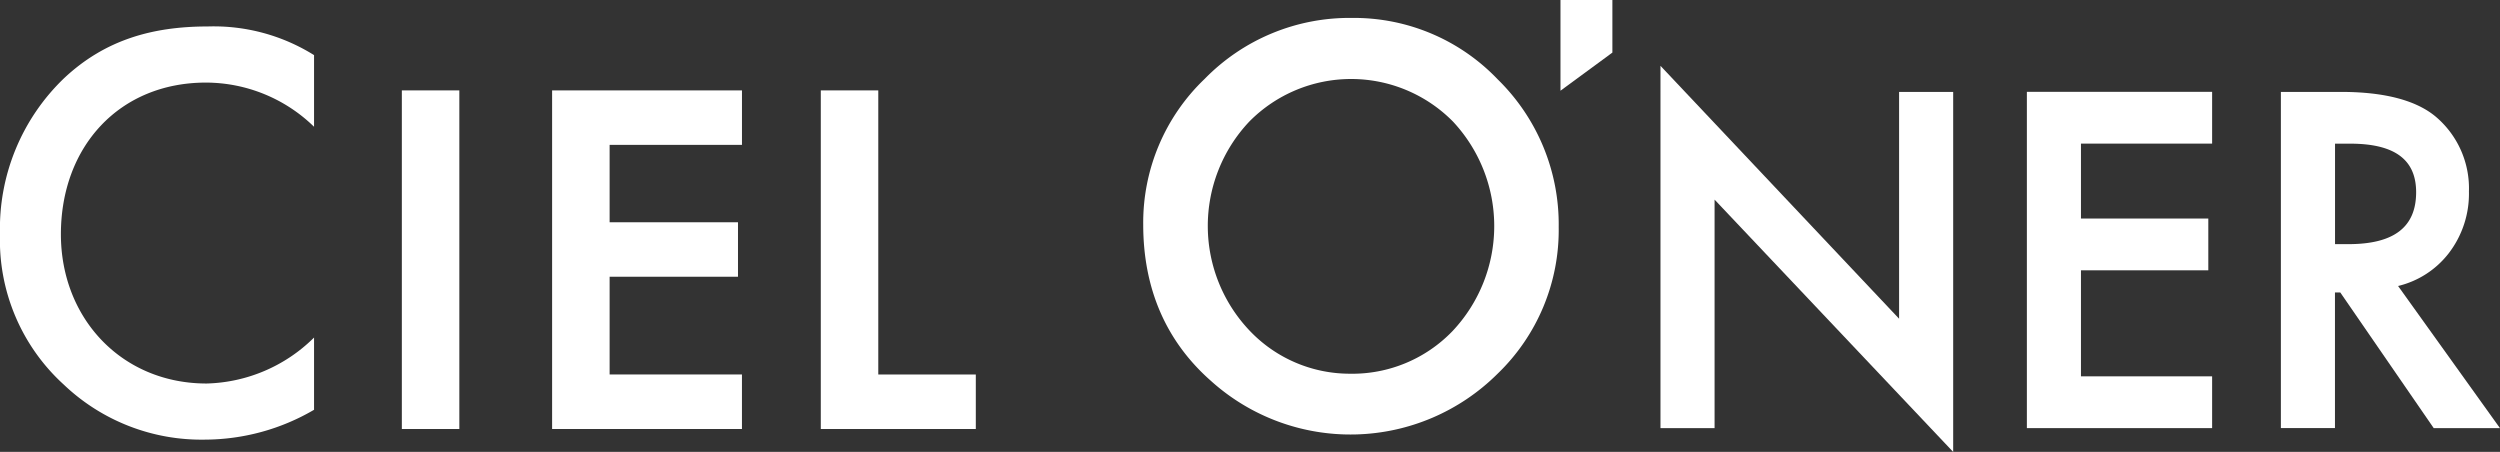
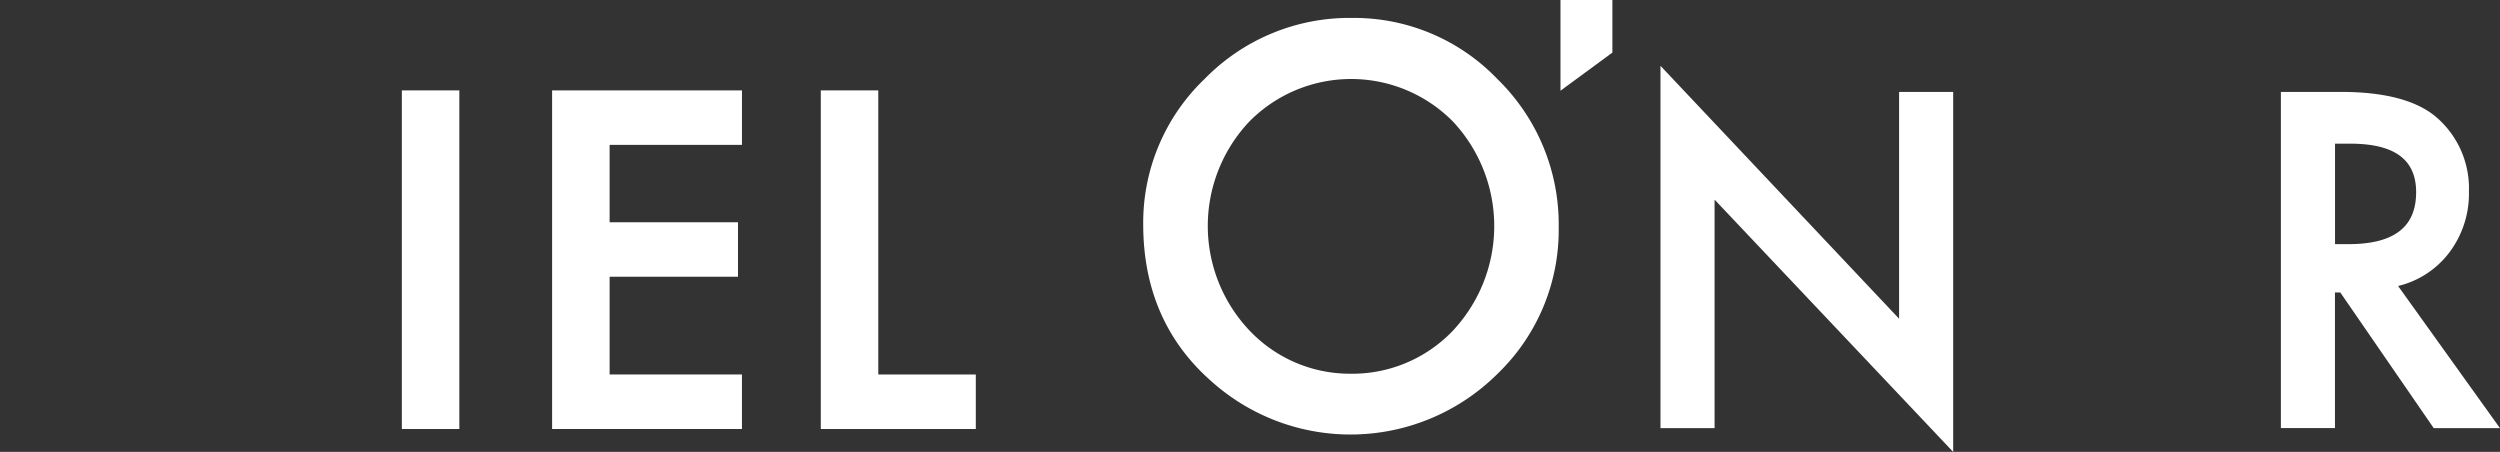
<svg xmlns="http://www.w3.org/2000/svg" width="265.563" height="48" viewBox="0 0 265.563 48">
  <rect x="0" y="0" width="265.563" height="48" fill="#333333" stroke="none" />
  <g id="logo_ciel-oner" transform="translate(-891.715 -498.836)">
-     <path id="パス_14484" data-name="パス 14484" d="M898.5,508.849a22.138,22.138,0,0,0-6.786,16.554,20.739,20.739,0,0,0,6.786,15.982,21.193,21.193,0,0,0,14.969,5.835,23.073,23.073,0,0,0,11.606-3.171v-7.673a16.788,16.788,0,0,1-11.416,4.883c-9.006,0-15.475-6.913-15.475-15.856,0-9.323,6.216-16.11,15.412-16.11a16.489,16.489,0,0,1,11.479,4.693v-7.611a20.1,20.1,0,0,0-11.289-3.044C907.951,503.331,902.877,504.727,898.5,508.849Z" transform="translate(0 -1.684)" fill="#fff" />
    <rect id="長方形_1309" data-name="長方形 1309" width="6.107" height="35.969" transform="translate(934.401 508.438)" fill="#fff" />
    <path id="パス_14485" data-name="パス 14485" d="M985.491,550.159h20.166v-5.79H991.6V533.985h13.636V528.2H991.6V519.98h14.059v-5.79H985.491Z" transform="translate(-35.128 -5.752)" fill="#fff" />
    <path id="パス_14486" data-name="パス 14486" d="M1037.233,514.19h-6.107v35.969h16.466v-5.79h-10.359Z" transform="translate(-52.222 -5.752)" fill="#fff" />
    <path id="パス_14487" data-name="パス 14487" d="M1108.068,501.883a21.483,21.483,0,0,0-15.64,6.467,21.1,21.1,0,0,0-6.536,15.481c0,6.8,2.411,12.382,7.168,16.584a22.136,22.136,0,0,0,30.457-.72,21.19,21.19,0,0,0,6.509-15.618,21.531,21.531,0,0,0-6.48-15.67A21.093,21.093,0,0,0,1108.068,501.883Zm-.243,37.793a14.668,14.668,0,0,1-10.5-4.439,16.143,16.143,0,0,1-.157-22.353,15.2,15.2,0,0,1,21.62,0,16.253,16.253,0,0,1-.053,22.276A14.764,14.764,0,0,1,1107.825,539.676Z" transform="translate(-72.738 -1.142)" fill="#fff" />
    <path id="パス_14488" data-name="パス 14488" d="M1199.093,536.88l-25.346-26.863V548.5h5.746V524.229l25.346,26.8V512.791h-5.746Z" transform="translate(-105.647 -4.188)" fill="#fff" />
-     <path id="パス_14489" data-name="パス 14489" d="M1235.978,550.163h19.678v-5.5h-13.933V533.4h13.528v-5.5h-13.528v-7.959h13.933v-5.5h-19.678Z" transform="translate(-128.958 -5.85)" fill="#fff" />
    <path id="パス_14490" data-name="パス 14490" d="M1291.575,535.066a9.648,9.648,0,0,0,5.357-3.447,10.373,10.373,0,0,0,2.169-6.586,9.971,9.971,0,0,0-3.464-7.9c-2.078-1.781-5.481-2.684-10.112-2.684h-6.4v35.711h5.745V535.751h.564l9.927,14.413h7.035Zm1.917-9.965c0,3.714-2.355,5.519-7.2,5.519h-1.415V519.947h1.618C1291.2,519.947,1293.492,521.634,1293.492,525.1Z" transform="translate(-145.123 -5.85)" fill="#fff" />
    <path id="パス_14491" data-name="パス 14491" d="M1156.762,508.473l5.514-4.052v-5.586h-5.514Z" transform="translate(-99.285 0)" fill="#fff" />
  </g>
</svg>